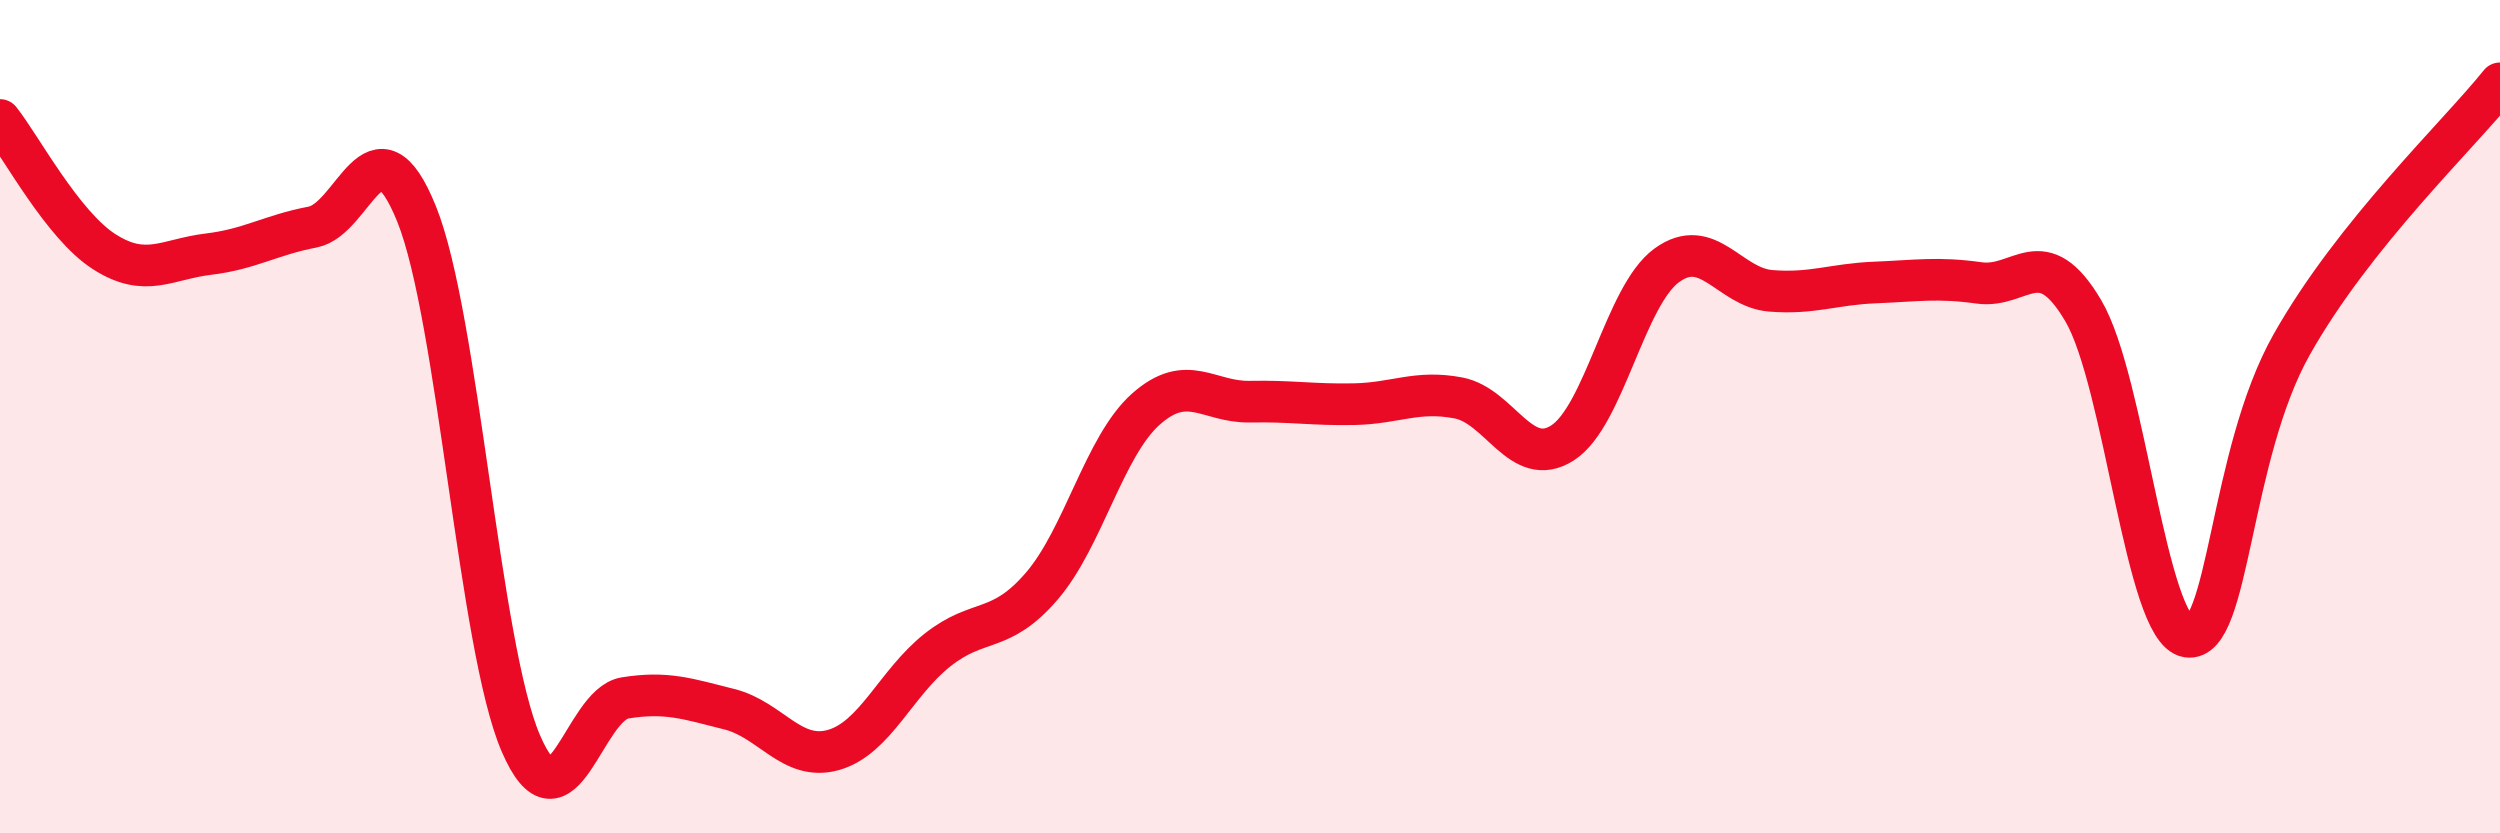
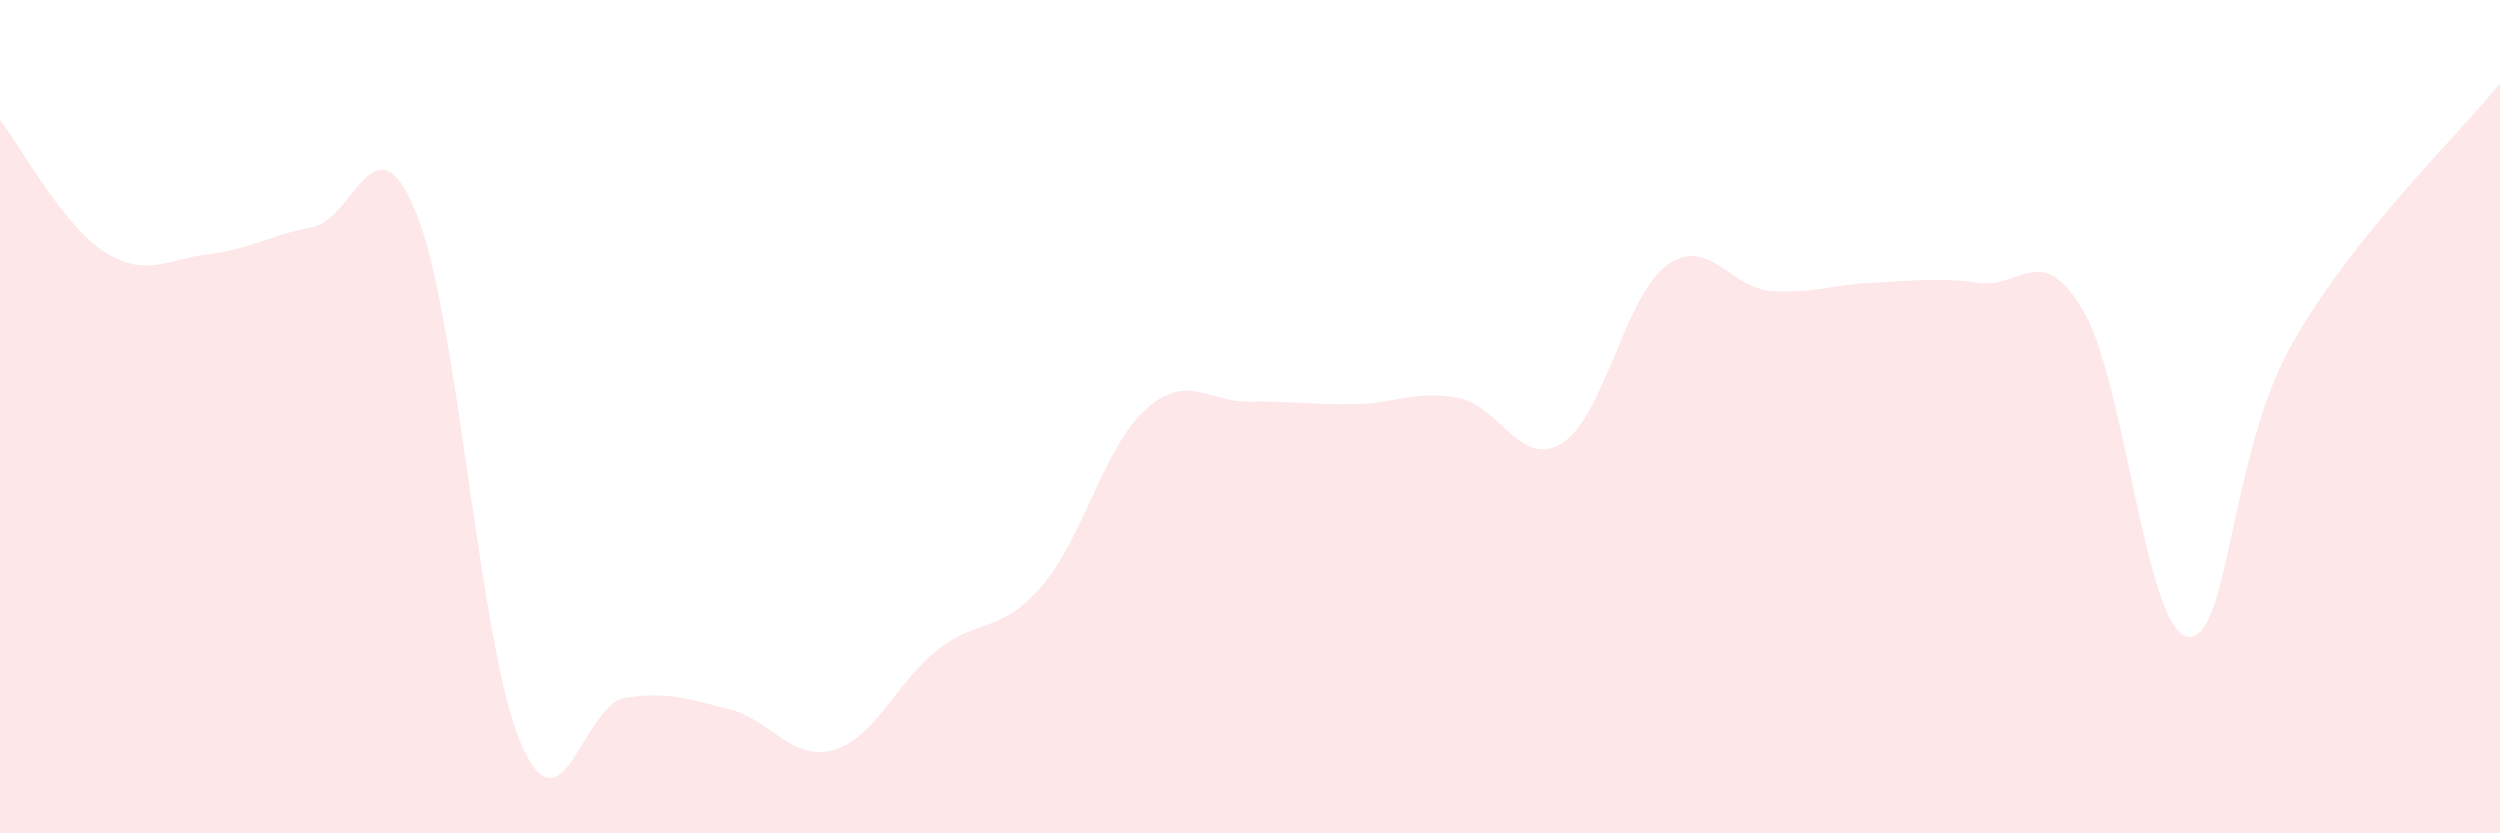
<svg xmlns="http://www.w3.org/2000/svg" width="60" height="20" viewBox="0 0 60 20">
  <path d="M 0,2.88 C 0.5,3.51 1.5,5.4 2.5,6.04 C 3.5,6.68 4,6.22 5,6.1 C 6,5.98 6.5,5.64 7.5,5.45 C 8.5,5.26 9,2.66 10,5.14 C 11,7.62 11.5,15.52 12.5,17.84 C 13.5,20.16 14,16.91 15,16.75 C 16,16.59 16.5,16.77 17.5,17.02 C 18.5,17.27 19,18.28 20,18 C 21,17.72 21.5,16.39 22.5,15.6 C 23.5,14.81 24,15.23 25,14.07 C 26,12.91 26.5,10.71 27.5,9.82 C 28.5,8.93 29,9.66 30,9.64 C 31,9.62 31.5,9.72 32.5,9.7 C 33.5,9.68 34,9.36 35,9.55 C 36,9.74 36.5,11.27 37.5,10.63 C 38.5,9.99 39,7.1 40,6.37 C 41,5.64 41.5,6.9 42.5,6.98 C 43.5,7.06 44,6.82 45,6.78 C 46,6.74 46.5,6.65 47.5,6.79 C 48.5,6.93 49,5.76 50,7.46 C 51,9.16 51.5,15.12 52.5,15.28 C 53.5,15.44 53.5,10.93 55,8.27 C 56.5,5.61 59,3.25 60,2L60 20L0 20Z" fill="#EB0A25" opacity="0.1" stroke-linecap="round" stroke-linejoin="round" />
-   <path d="M 0,2.88 C 0.5,3.51 1.5,5.4 2.5,6.04 C 3.5,6.68 4,6.22 5,6.1 C 6,5.98 6.5,5.64 7.5,5.45 C 8.5,5.26 9,2.66 10,5.14 C 11,7.62 11.5,15.52 12.5,17.84 C 13.5,20.16 14,16.91 15,16.75 C 16,16.59 16.5,16.77 17.5,17.02 C 18.5,17.27 19,18.28 20,18 C 21,17.72 21.5,16.39 22.5,15.6 C 23.5,14.81 24,15.23 25,14.07 C 26,12.91 26.5,10.71 27.5,9.82 C 28.5,8.93 29,9.66 30,9.64 C 31,9.62 31.5,9.72 32.5,9.7 C 33.5,9.68 34,9.36 35,9.55 C 36,9.74 36.5,11.27 37.5,10.63 C 38.5,9.99 39,7.1 40,6.37 C 41,5.64 41.5,6.9 42.5,6.98 C 43.5,7.06 44,6.82 45,6.78 C 46,6.74 46.5,6.65 47.5,6.79 C 48.5,6.93 49,5.76 50,7.46 C 51,9.16 51.5,15.12 52.5,15.28 C 53.5,15.44 53.5,10.93 55,8.27 C 56.5,5.61 59,3.25 60,2" stroke="#EB0A25" stroke-width="1" fill="none" stroke-linecap="round" stroke-linejoin="round" />
</svg>